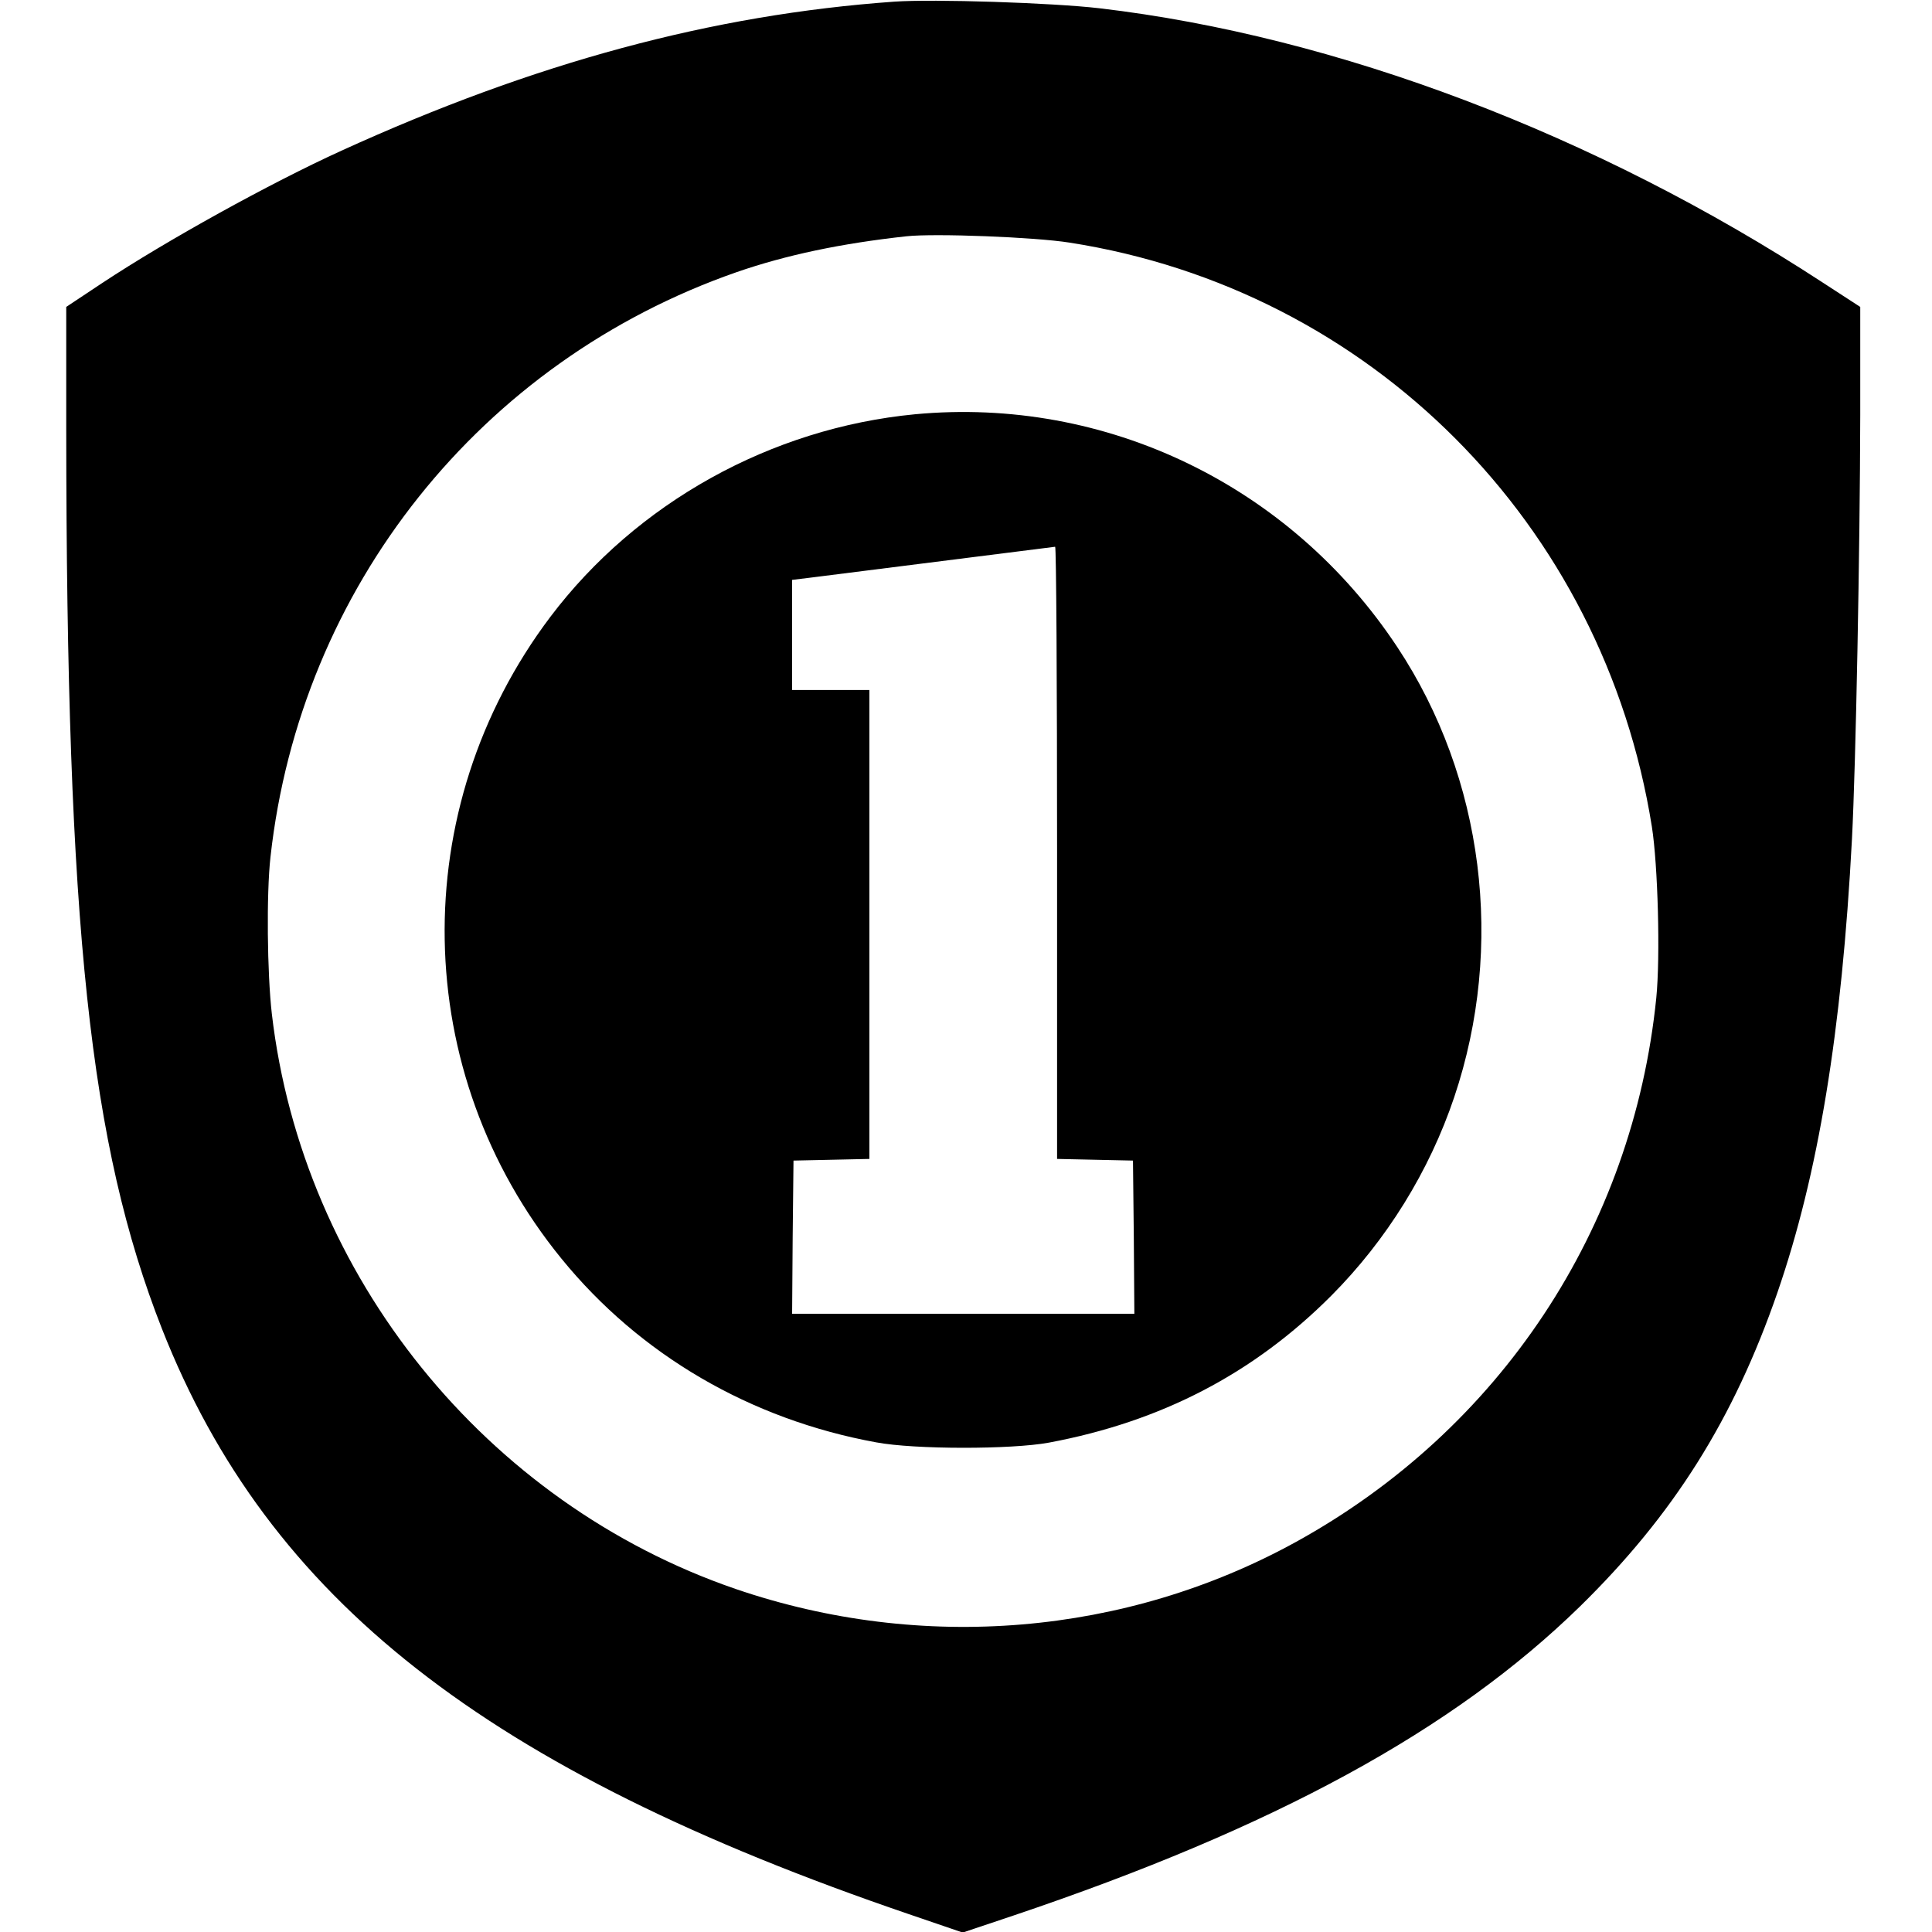
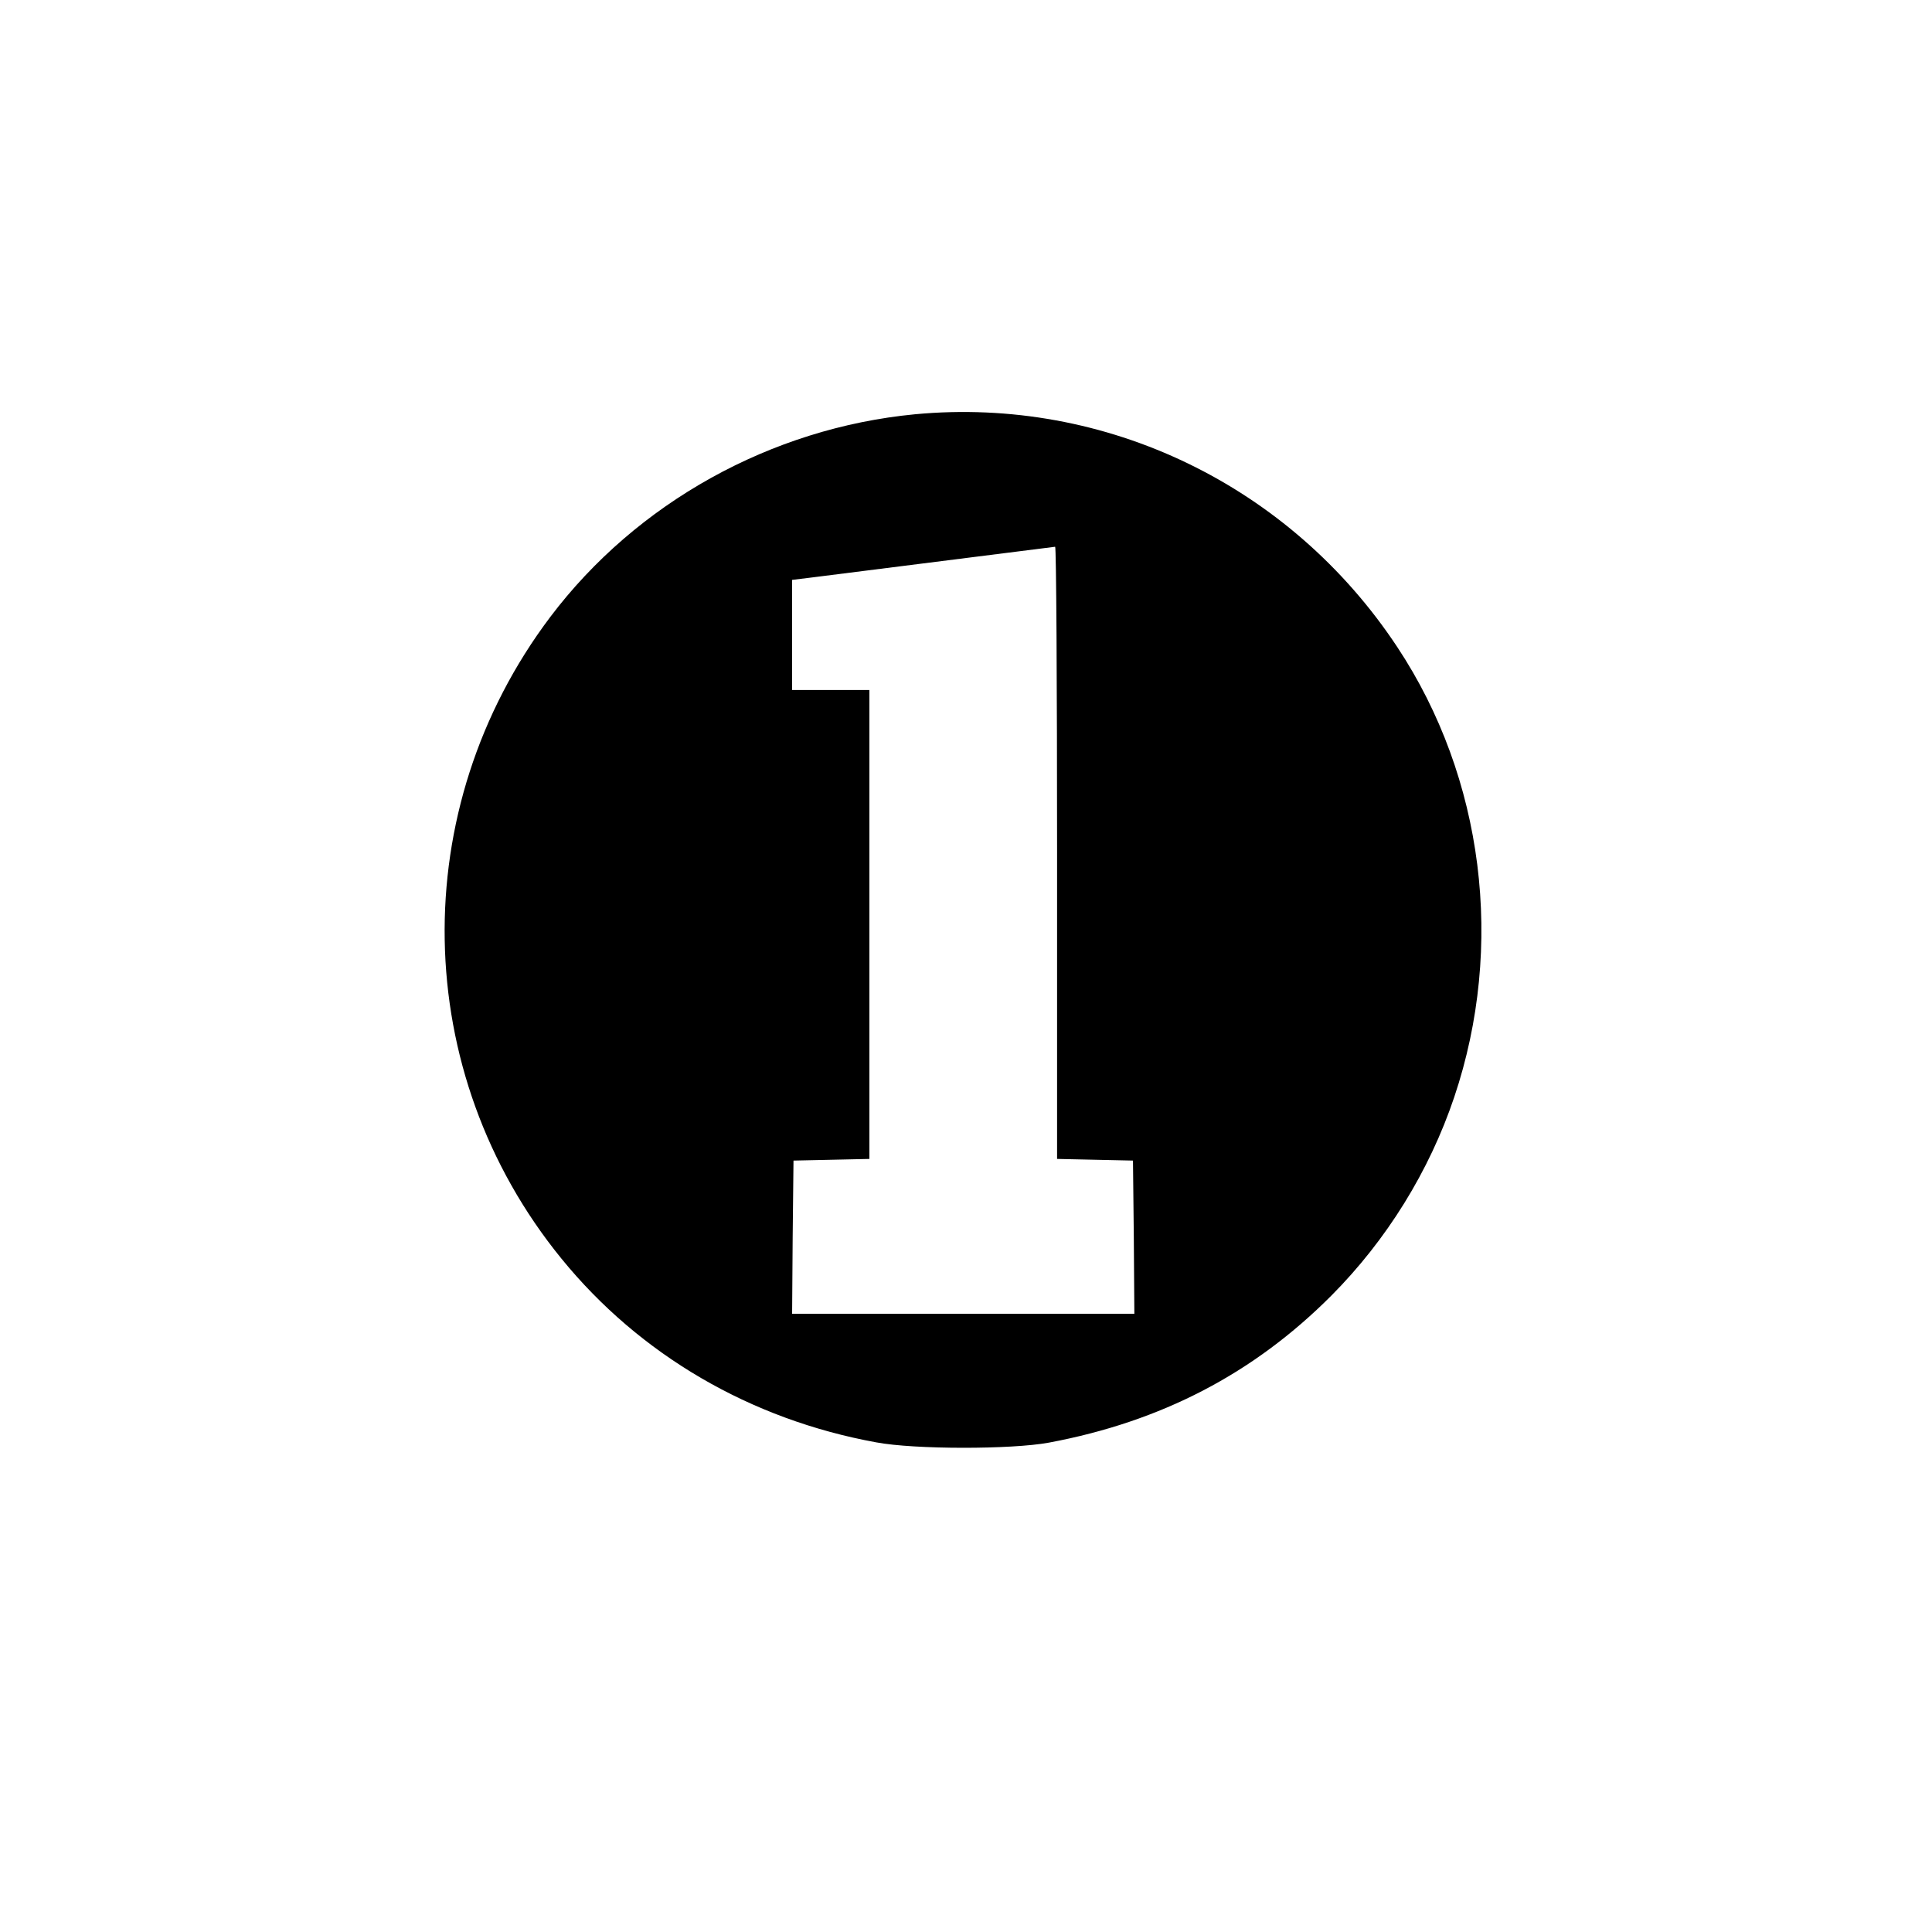
<svg xmlns="http://www.w3.org/2000/svg" version="1.0" width="933.333" height="933.333" viewBox="0 0 700 700">
-   <path d="M324 .6c-66 4.7-130.3 22.1-200.3 54-25.9 11.8-63.3 32.5-86.6 47.9L24 111.2v44.6c.1 180.2 8.5 259 34.7 325.7 38.6 98 117.3 159.7 270.5 212l19.6 6.7 18.2-6.1c95-32 159.5-67.2 205.4-112 33.9-33.2 55.7-67.8 71.6-113.8 14.8-42.9 23.3-94.3 27-164.3 1.4-26.9 2.9-104.4 3-153.6v-39.2l-13.7-8.9C578.2 48.7 484.4 13.1 398.4 3 381.2 1 338.3-.4 324 .6zm63.5 87.3c109 17 193.5 101.8 211 211.6 2.2 13.9 3.1 47.2 1.6 62.1-8.5 83.8-56.7 156.4-130.6 197.1-61.6 33.9-135.5 40.1-203 17-90.5-31.1-156.9-113.3-168-208.3-1.7-14.7-2-43.6-.5-56.9 10.8-97.7 76.2-179.6 168.9-211.9 17.9-6.2 37.8-10.4 61.6-13 10.2-1.1 46.4.3 59 2.3z" />
  <path d="M331.5 150.1c-52.2 5-100.9 32.1-132.1 73.4-52.5 69.6-50.9 165.1 4 232.5 28.4 34.9 68.5 58.3 114.1 66.6 13.9 2.6 48.9 2.6 62.5.1 40.7-7.6 74.2-25 102.4-53.3 20-20.1 35.5-45.1 44.5-71.9 18.4-54.7 10.7-115.7-20.6-163-38.8-58.7-105.7-90.9-174.8-84.4zM383 309v110.9l13.8.3 13.7.3.3 27.7.2 27.8H287l.2-27.7.3-27.8 13.8-.3 13.7-.3V250h-28v-39.9l5.8-.7c17.5-2.2 88.8-11.2 89.5-11.3.4 0 .7 49.8.7 110.9z" />
</svg>